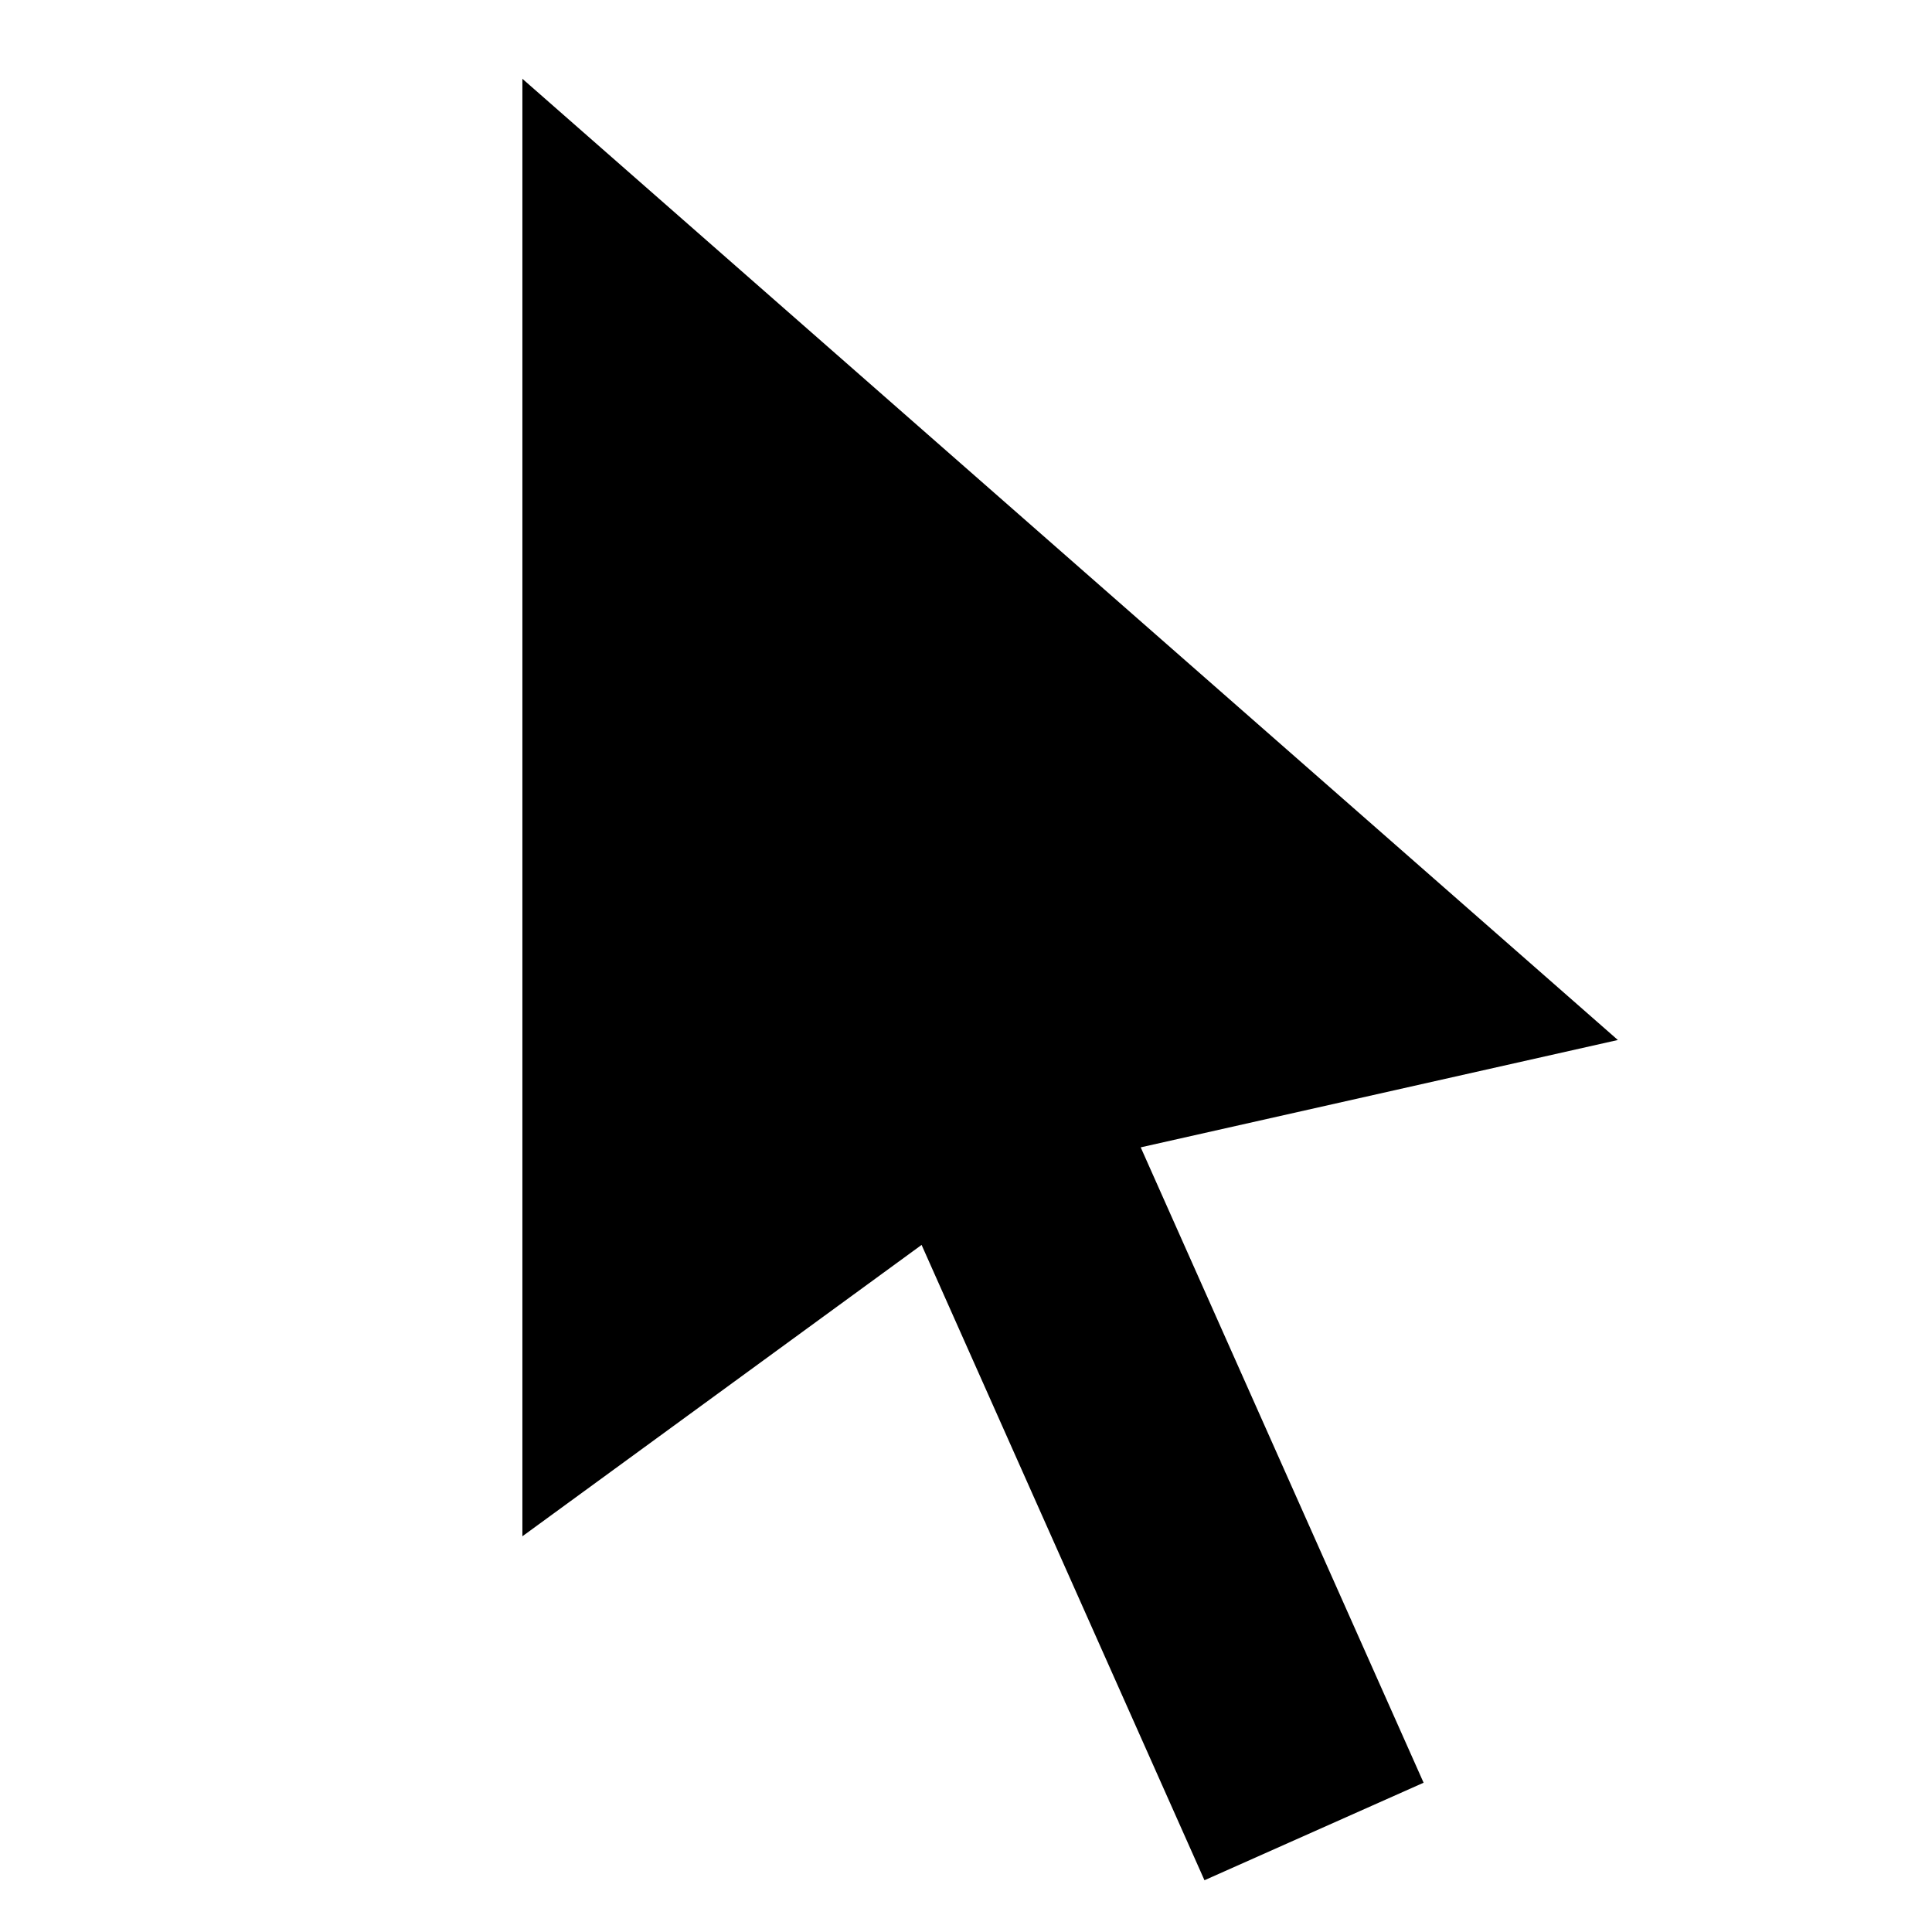
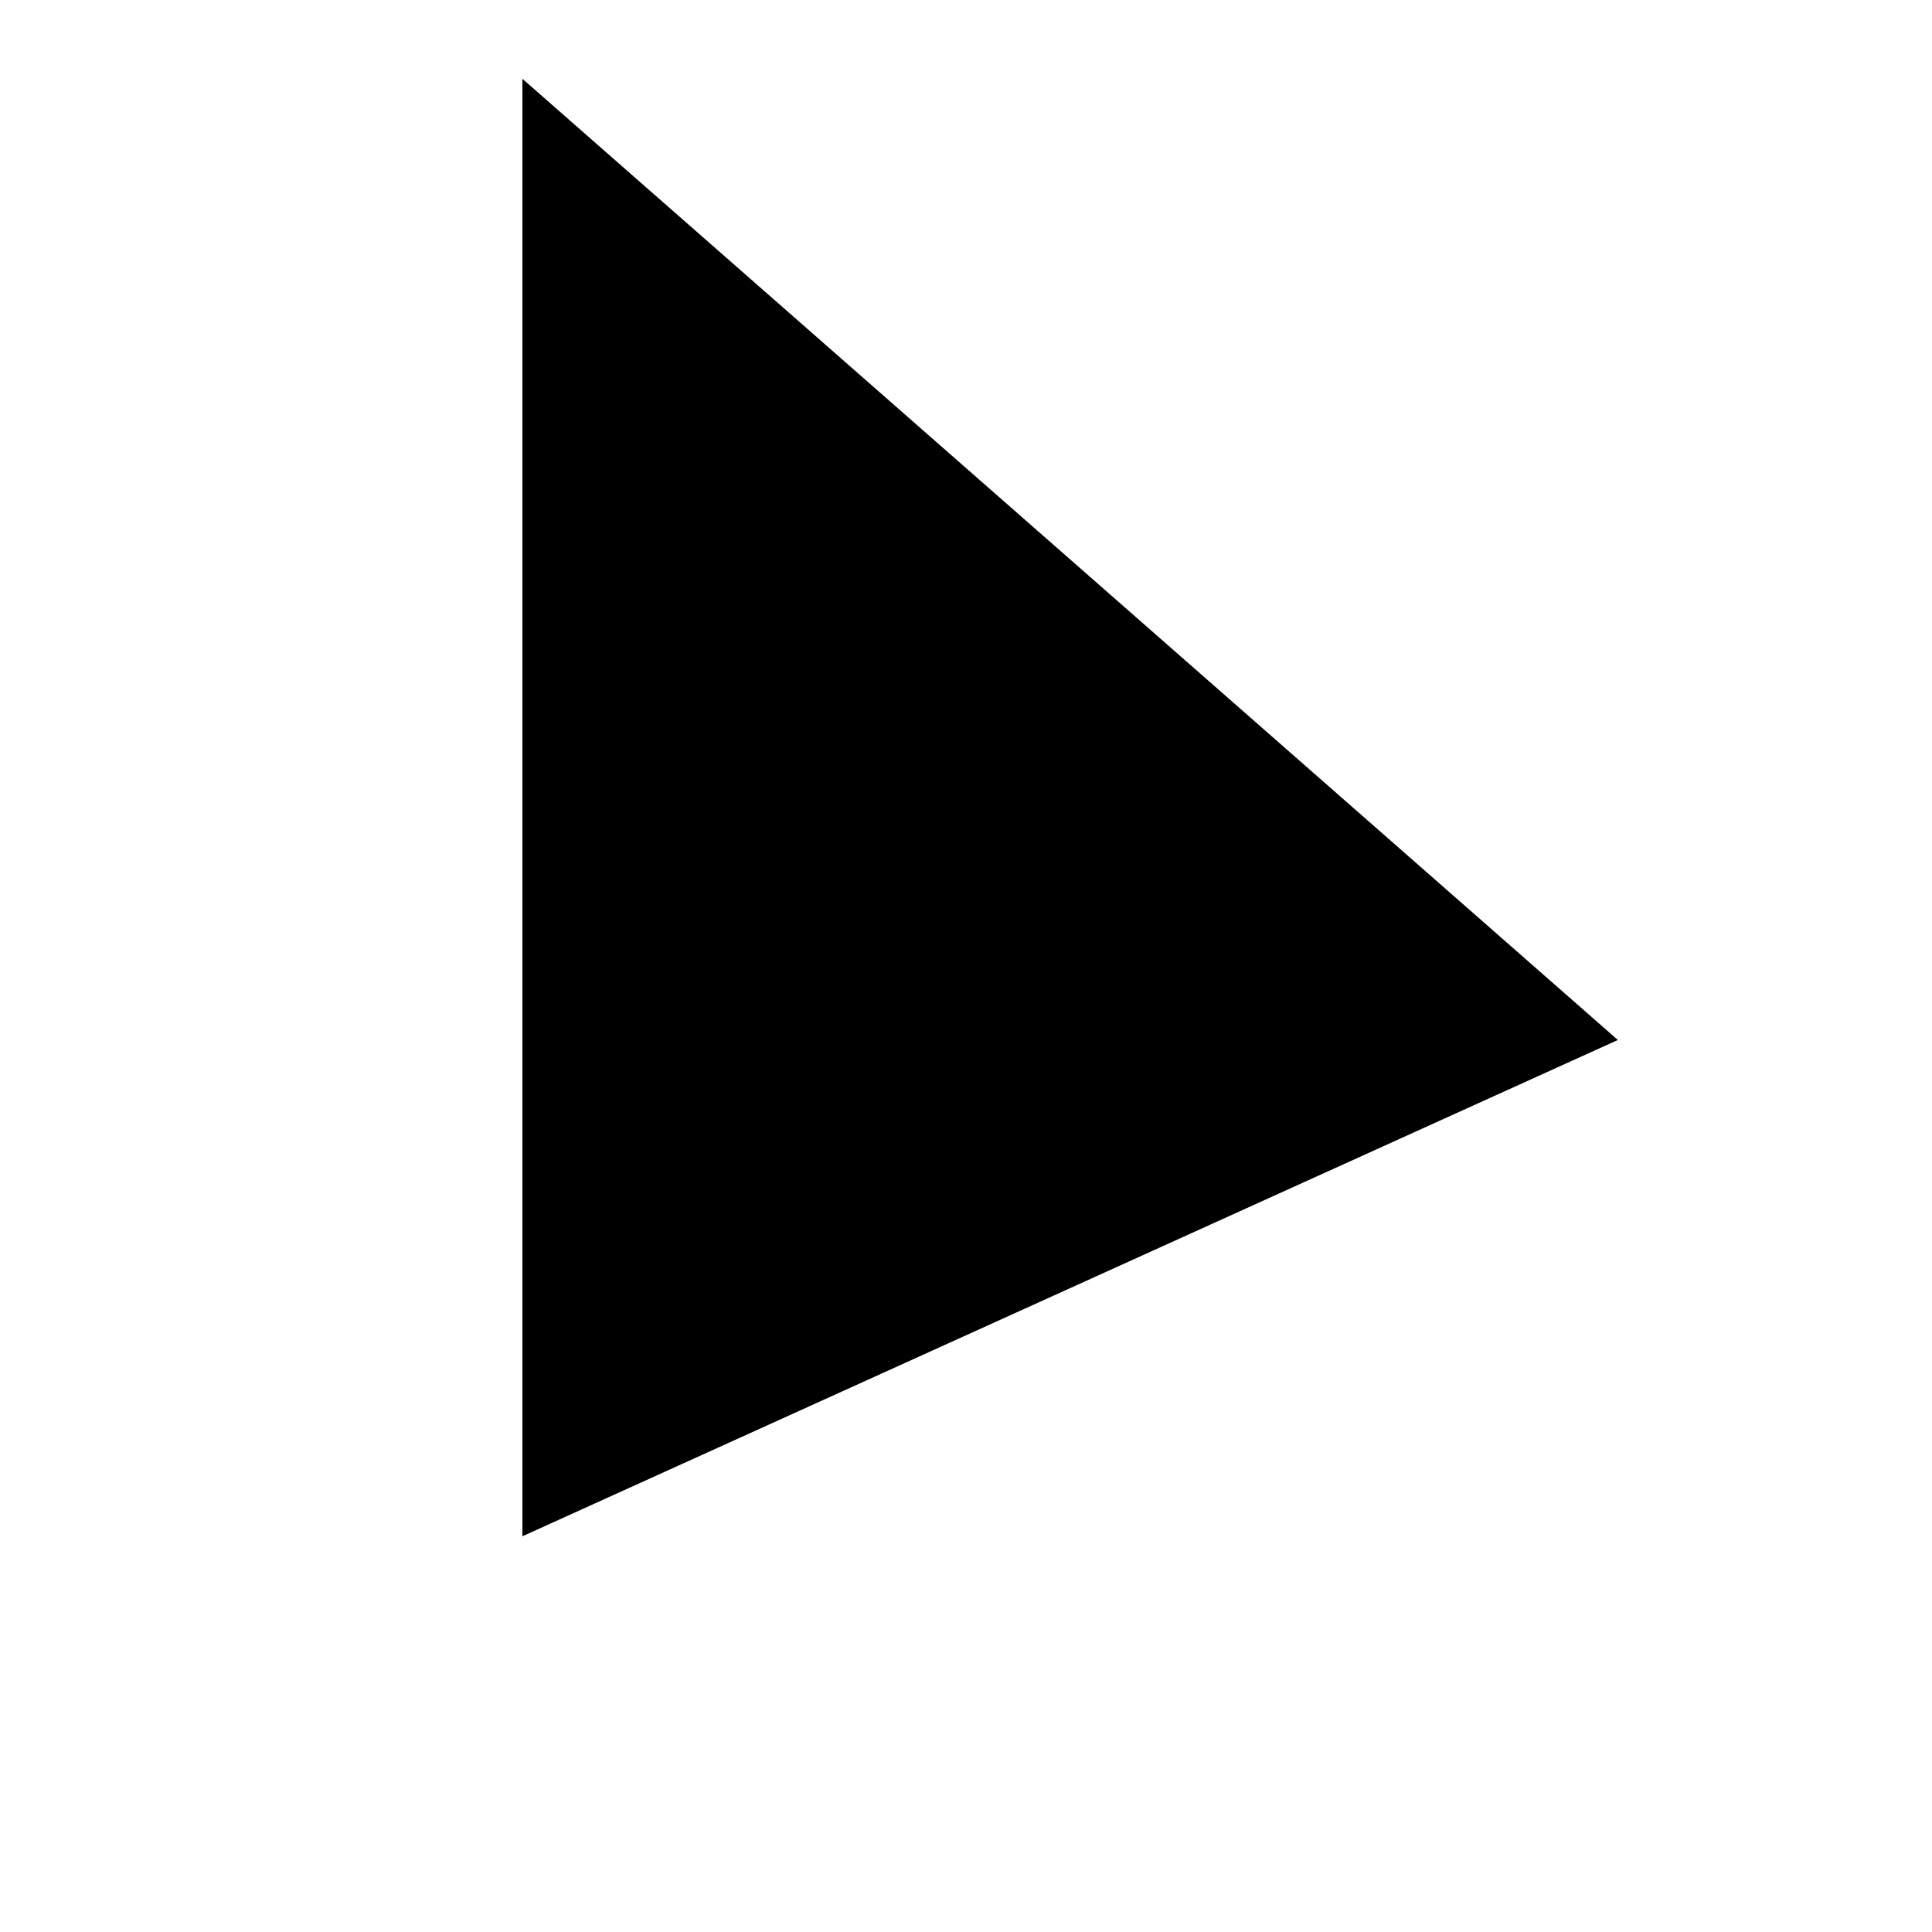
<svg xmlns="http://www.w3.org/2000/svg" fill="#000000" width="800px" height="800px" version="1.1" viewBox="144 144 512 512">
-   <path d="m572.75 419.61-290.31-254.73v386.25l105.79-77.215 74.965 168.37 58.074-25.844-74.969-168.38z" />
+   <path d="m572.75 419.61-290.31-254.73v386.25z" />
</svg>